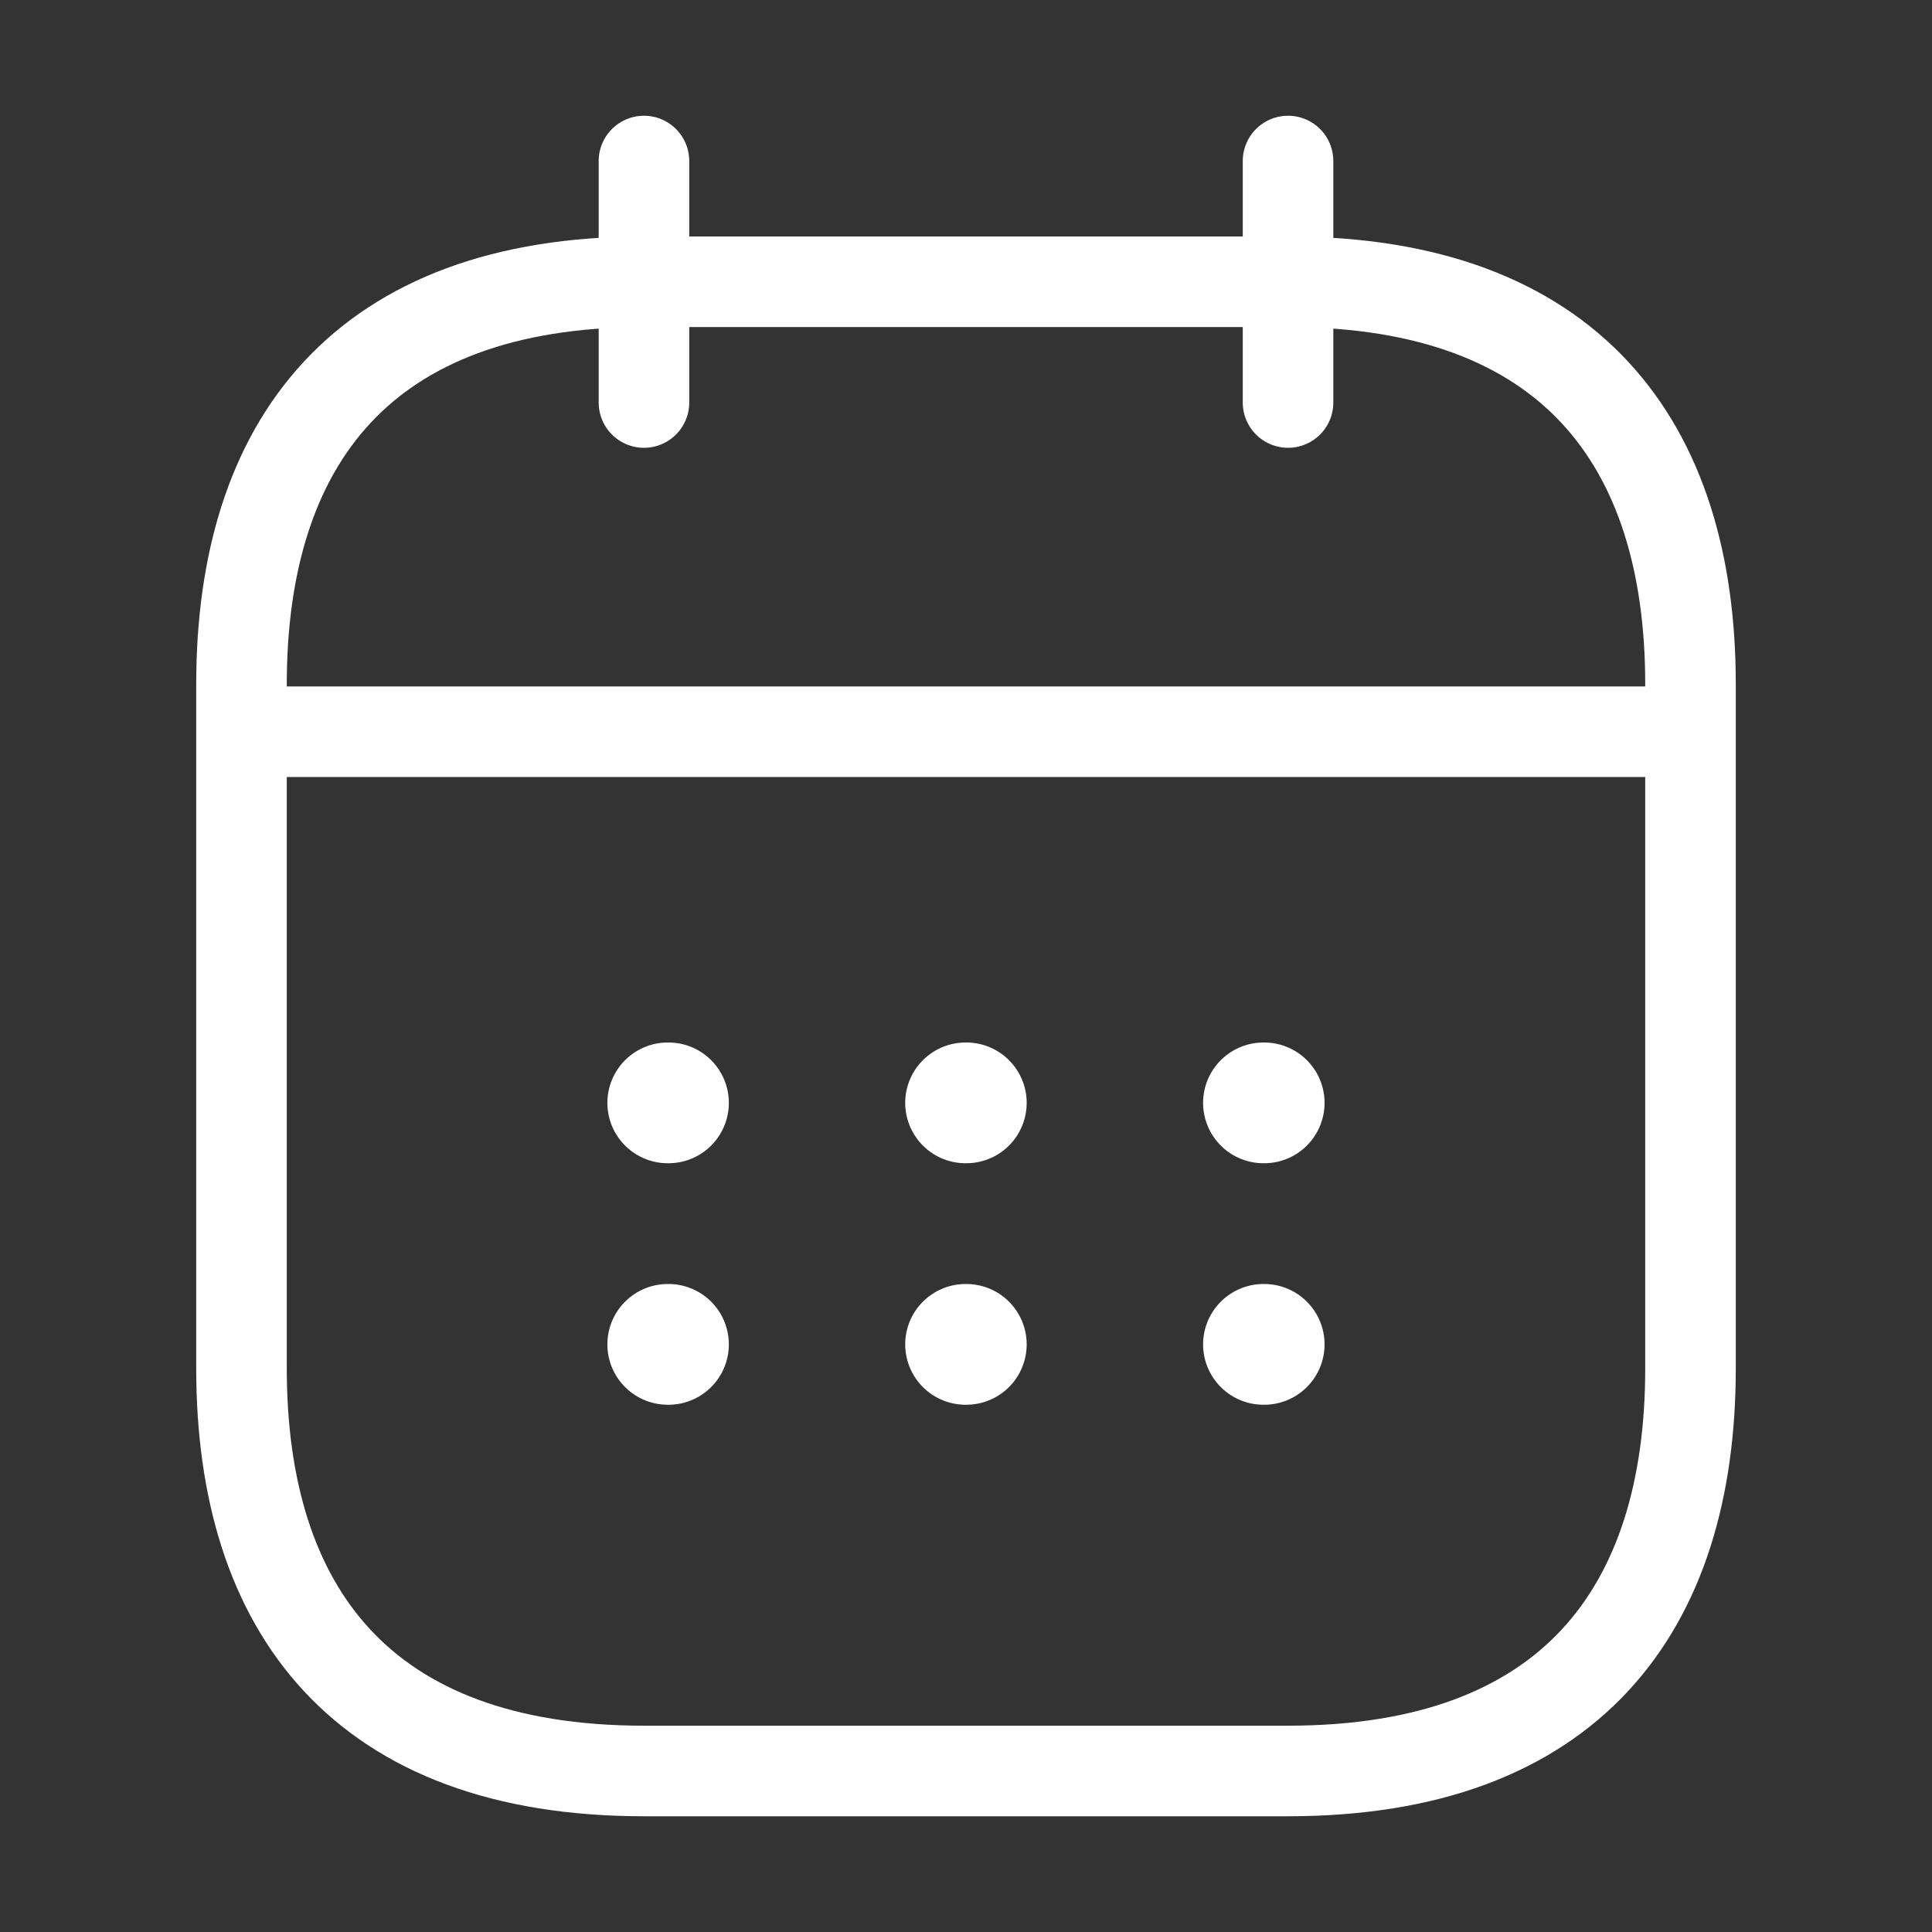
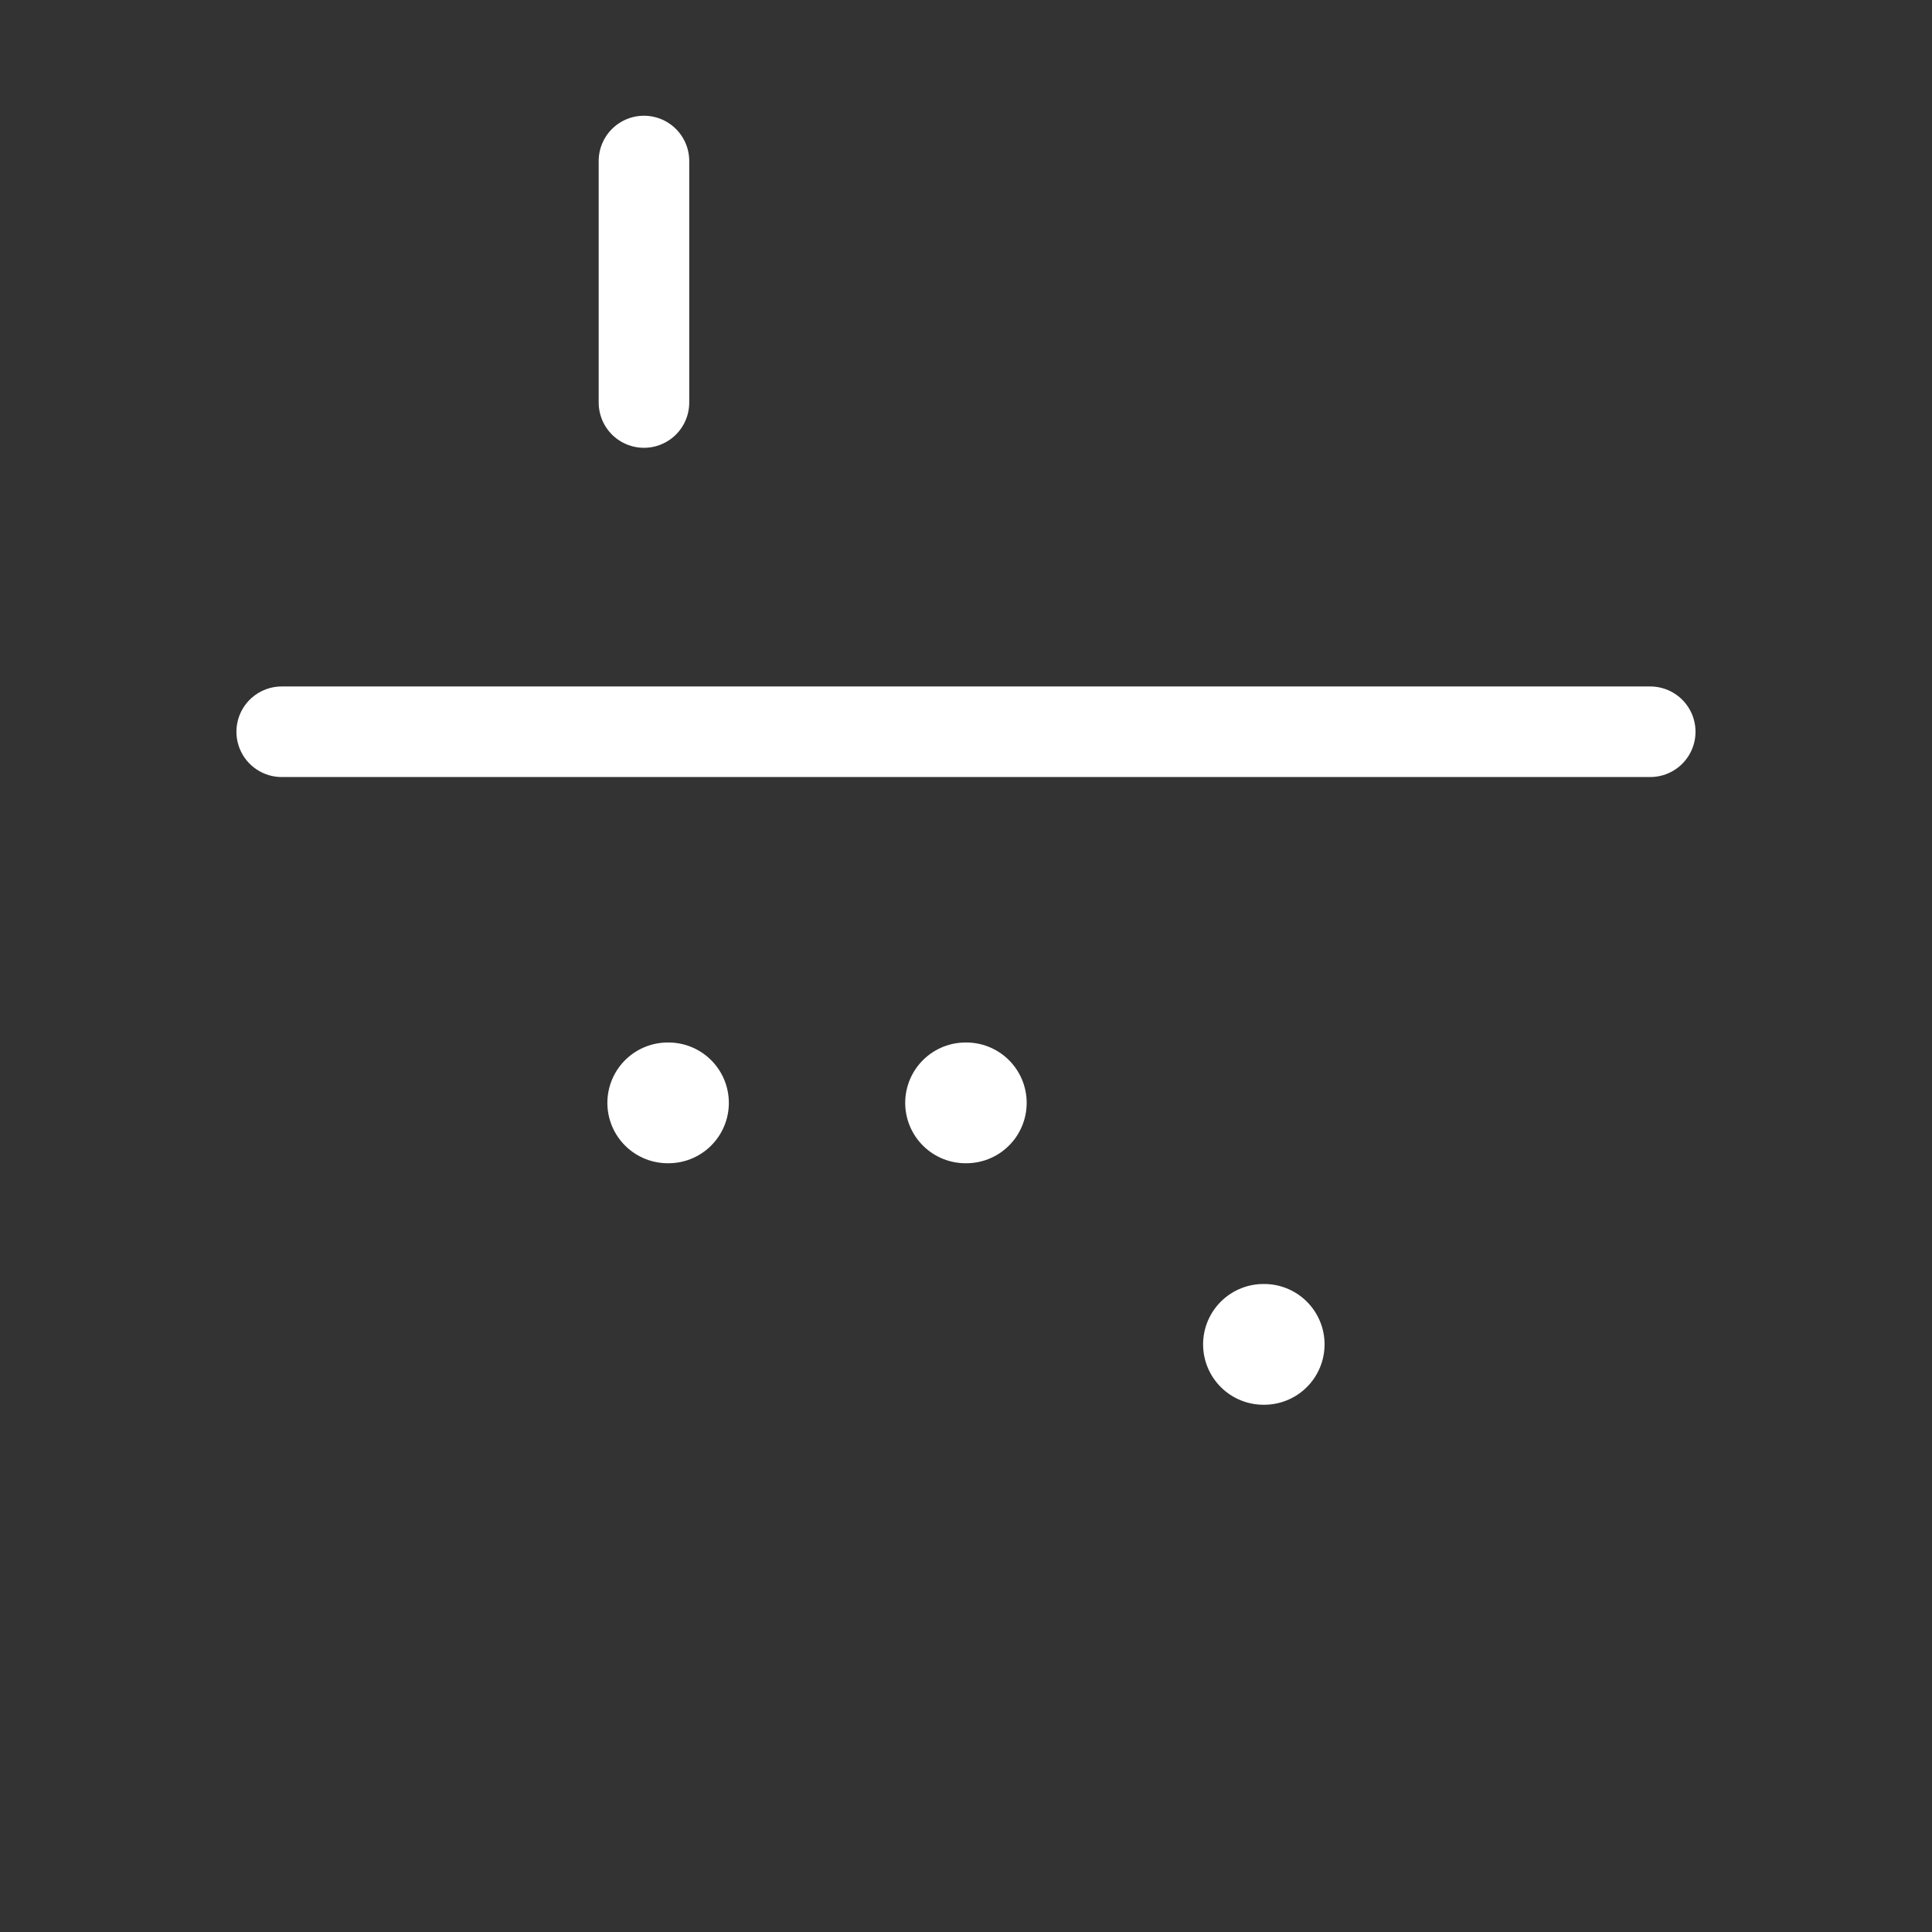
<svg xmlns="http://www.w3.org/2000/svg" width="32" height="32" viewBox="0 0 32 32" fill="none">
  <rect x="0" y="0" width="32" height="32" fill="#333333" stroke="none" />
  <path d="M10.666 2.667V6.667" stroke="white" stroke-width="1.5" stroke-miterlimit="10" stroke-linecap="round" stroke-linejoin="round" />
-   <path d="M21.334 2.667V6.667" stroke="white" stroke-width="1.5" stroke-miterlimit="10" stroke-linecap="round" stroke-linejoin="round" />
  <path d="M4.666 12.12H27.333" stroke="white" stroke-width="1.5" stroke-miterlimit="10" stroke-linecap="round" stroke-linejoin="round" />
-   <path d="M28 11.333V22.667C28 26.667 26 29.333 21.333 29.333H10.667C6 29.333 4 26.667 4 22.667V11.333C4 7.333 6 4.667 10.667 4.667H21.333C26 4.667 28 7.333 28 11.333Z" stroke="white" stroke-width="1.5" stroke-miterlimit="10" stroke-linecap="round" stroke-linejoin="round" />
-   <path d="M20.927 18.267H20.939" stroke="white" stroke-width="2" stroke-linecap="round" stroke-linejoin="round" />
  <path d="M20.927 22.267H20.939" stroke="white" stroke-width="2" stroke-linecap="round" stroke-linejoin="round" />
  <path d="M15.993 18.267H16.005" stroke="white" stroke-width="2" stroke-linecap="round" stroke-linejoin="round" />
-   <path d="M15.993 22.267H16.005" stroke="white" stroke-width="2" stroke-linecap="round" stroke-linejoin="round" />
  <path d="M11.06 18.267H11.072" stroke="white" stroke-width="2" stroke-linecap="round" stroke-linejoin="round" />
-   <path d="M11.06 22.267H11.072" stroke="white" stroke-width="2" stroke-linecap="round" stroke-linejoin="round" />
</svg>